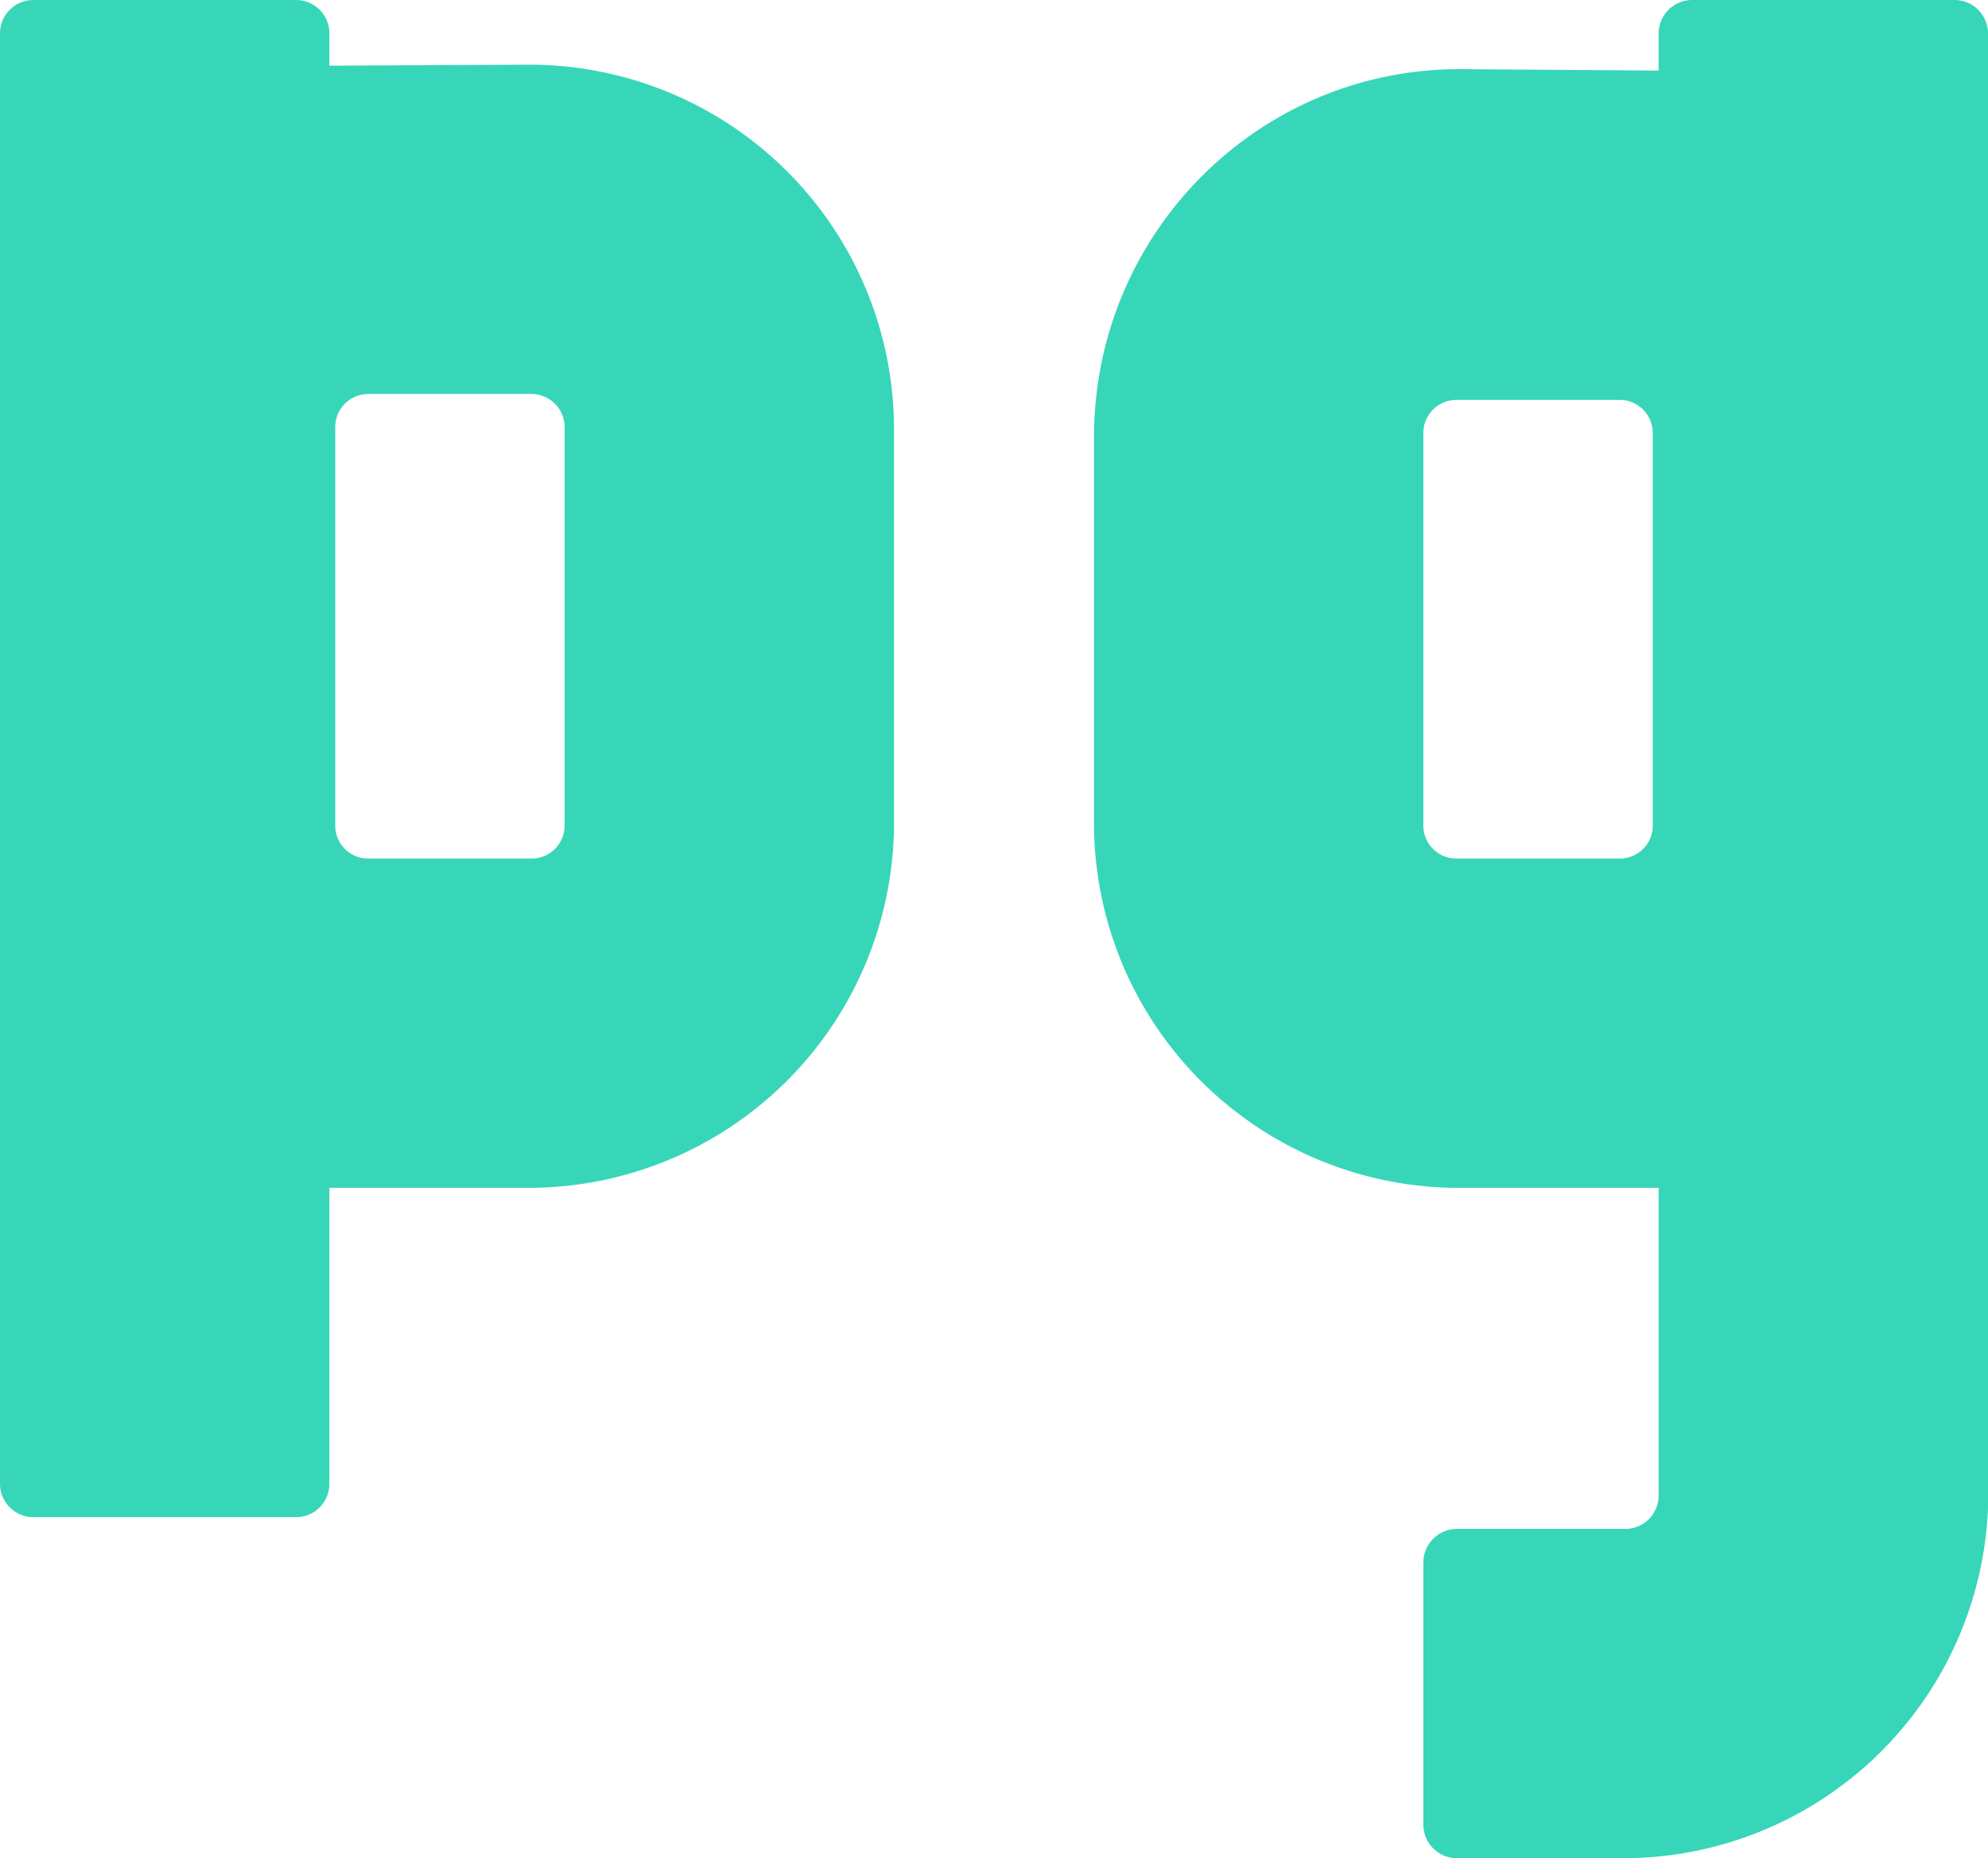
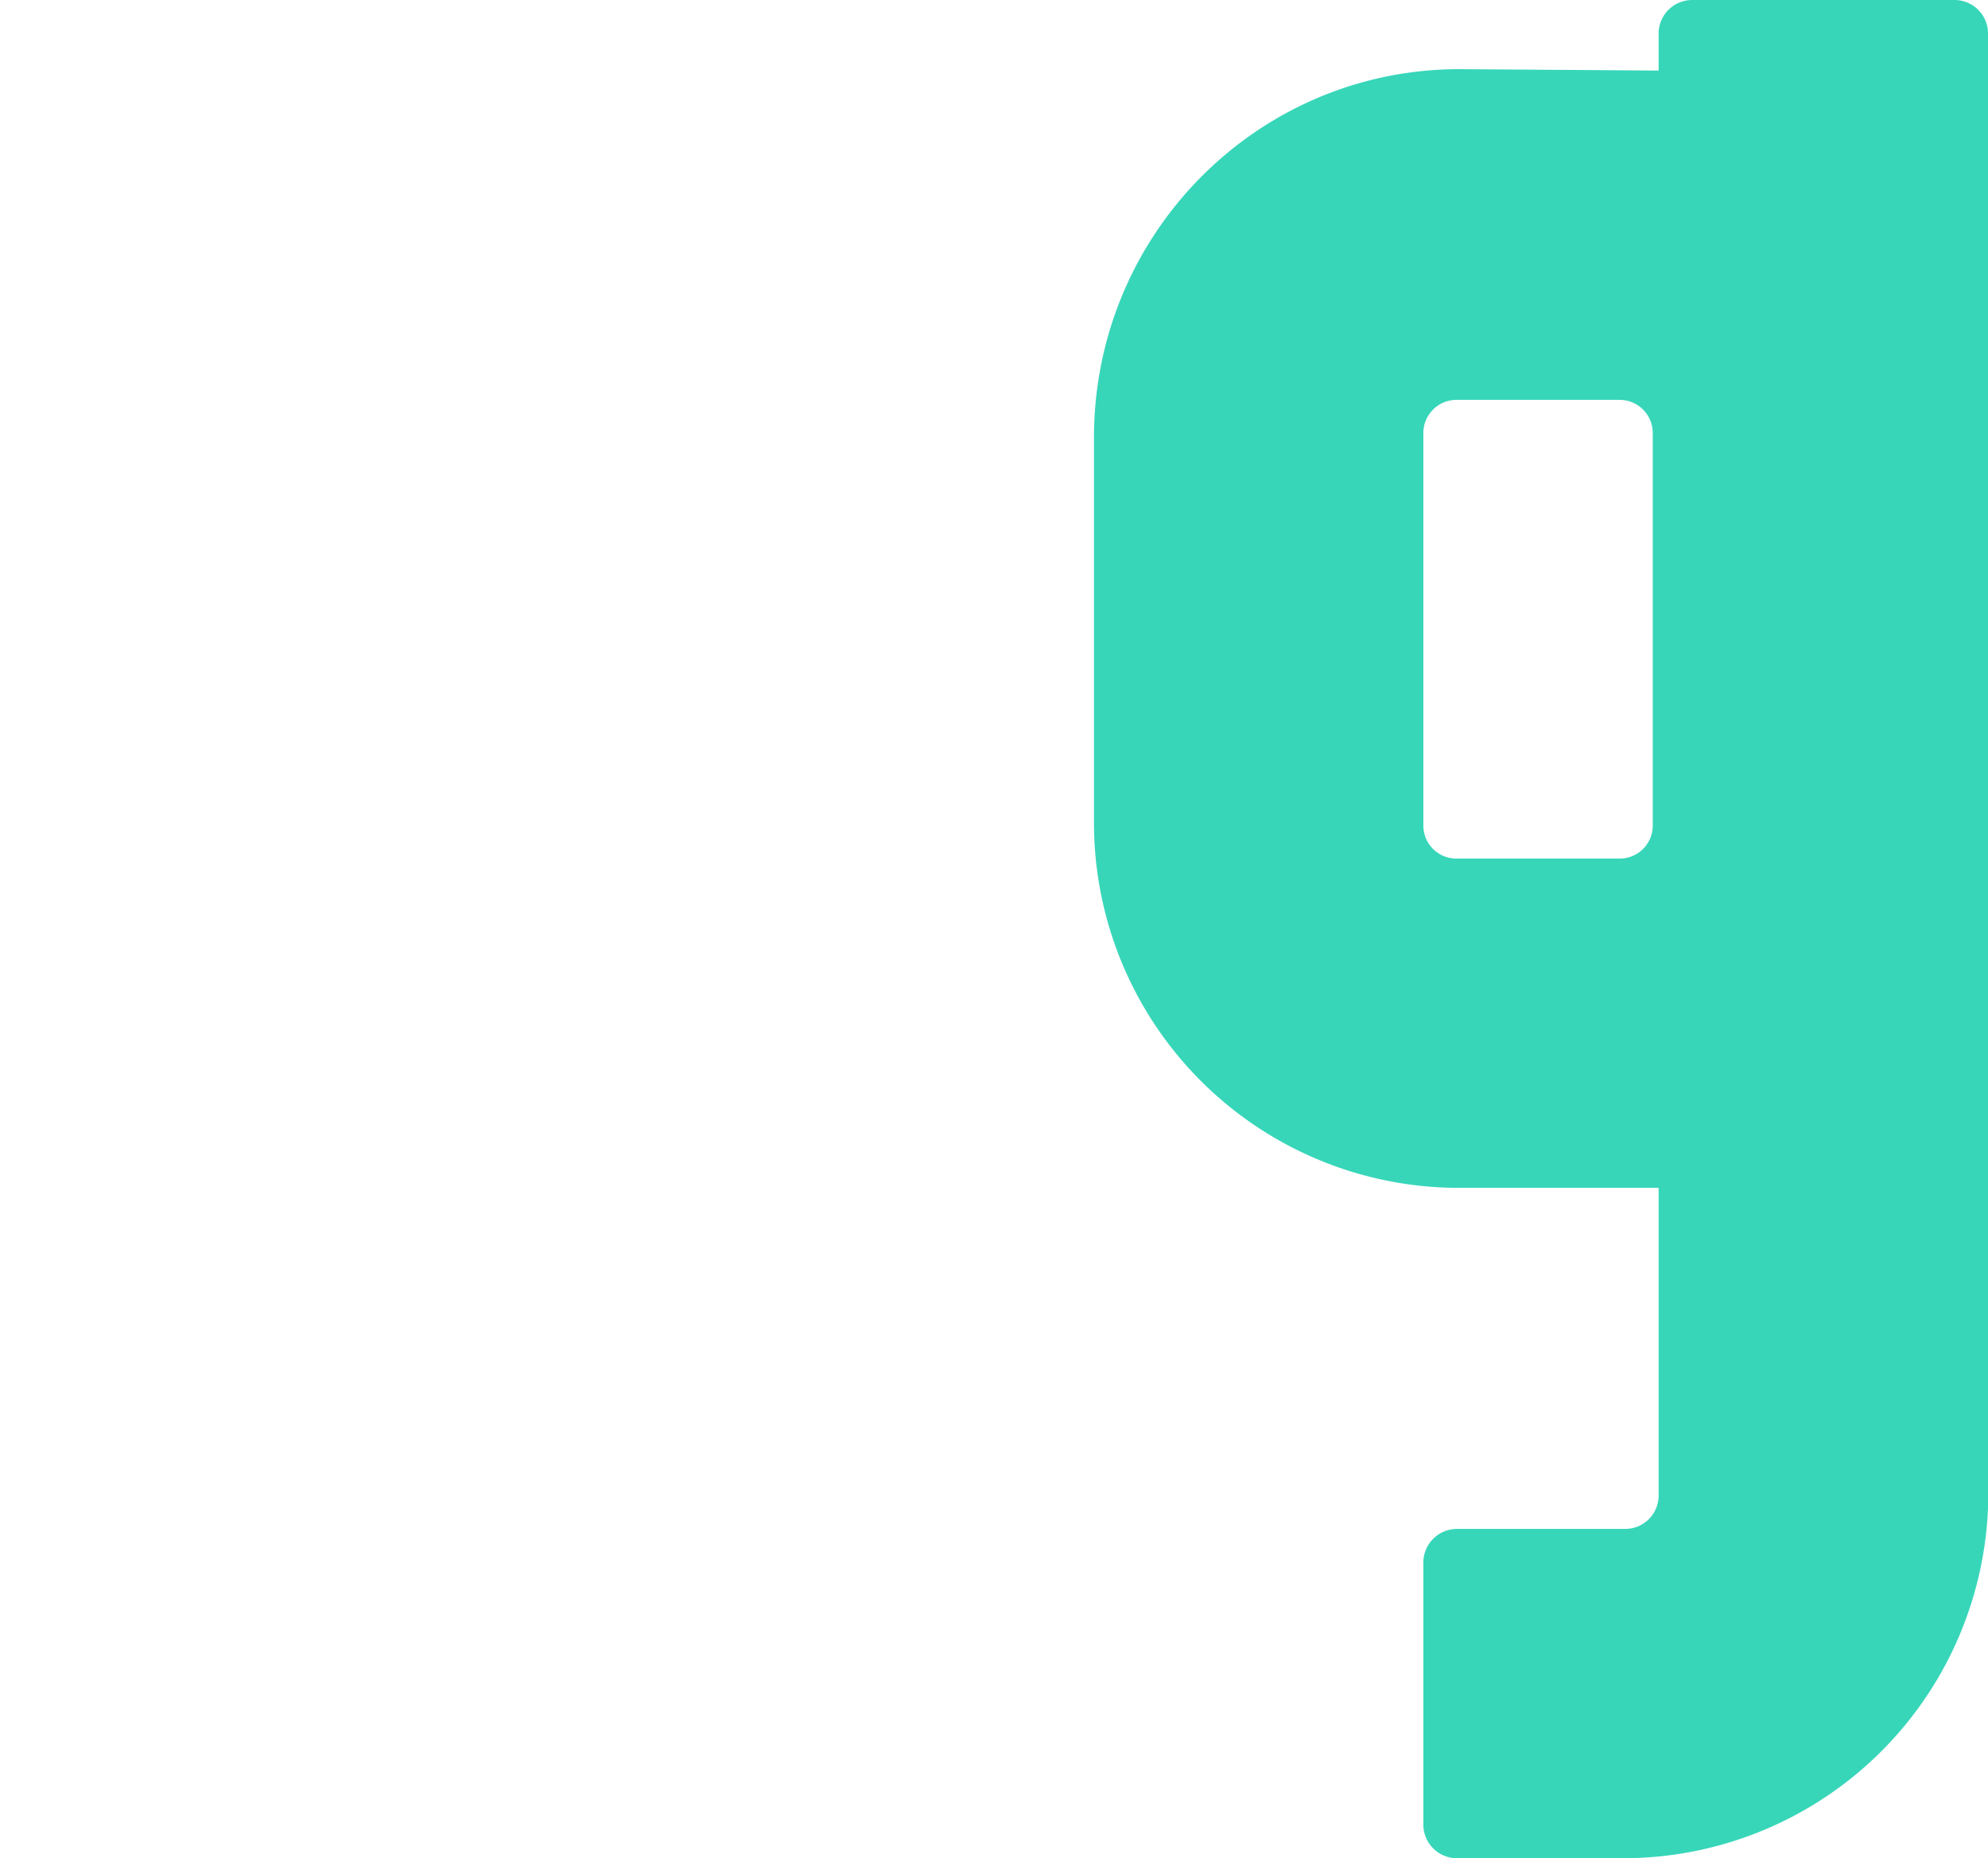
<svg xmlns="http://www.w3.org/2000/svg" viewBox="0 0 338 316">
  <defs>
    <style>.cls-1{fill:#37d6b9;}</style>
  </defs>
  <title>Middel 1</title>
  <g id="Laag_2" data-name="Laag 2">
    <g id="Laag_1-2" data-name="Laag 1">
      <g id="Laag_2-2" data-name="Laag 2">
        <g id="Layer_1" data-name="Layer 1">
-           <path class="cls-1" d="M256,105.66a5.66,5.66,0,0,0-5.67-5.66H205.68a5.68,5.68,0,0,0-5.68,5.68V352.32a5.68,5.68,0,0,0,5.68,5.68h44.65a5.66,5.66,0,0,0,5.67-5.66V302h33.91A62.15,62.15,0,0,0,352,240.25V172.84A62,62,0,0,0,289.91,111l-33.91.17Zm40,134.7a5.62,5.62,0,0,1-5.59,5.64H262.59a5.58,5.58,0,0,1-5.59-5.57V172.67a5.61,5.61,0,0,1,5.54-5.67h27.87a5.65,5.65,0,0,1,5.59,5.67Z" transform="translate(-200 -100)" />
          <path class="cls-1" d="M482,354.33a5.68,5.68,0,0,1-5.67,5.67H447.72a5.72,5.72,0,0,0-5.72,5.7v44.62a5.71,5.71,0,0,0,5.74,5.68h28.17A62.09,62.09,0,0,0,538,356.45h0V105.68a5.69,5.69,0,0,0-5.65-5.68H487.71a5.71,5.71,0,0,0-5.71,5.71V112l-33.86-.24c-34.3,0-62.13,28-62.14,62.64v65.39A62.06,62.06,0,0,0,447.9,302H482ZM475.4,246H447.51a5.6,5.6,0,0,1-5.51-5.63V173.6a5.63,5.63,0,0,1,5.6-5.6h27.89a5.63,5.63,0,0,1,5.51,5.6v66.81a5.59,5.59,0,0,1-5.6,5.59Z" transform="translate(-200 -100)" />
        </g>
      </g>
    </g>
  </g>
</svg>